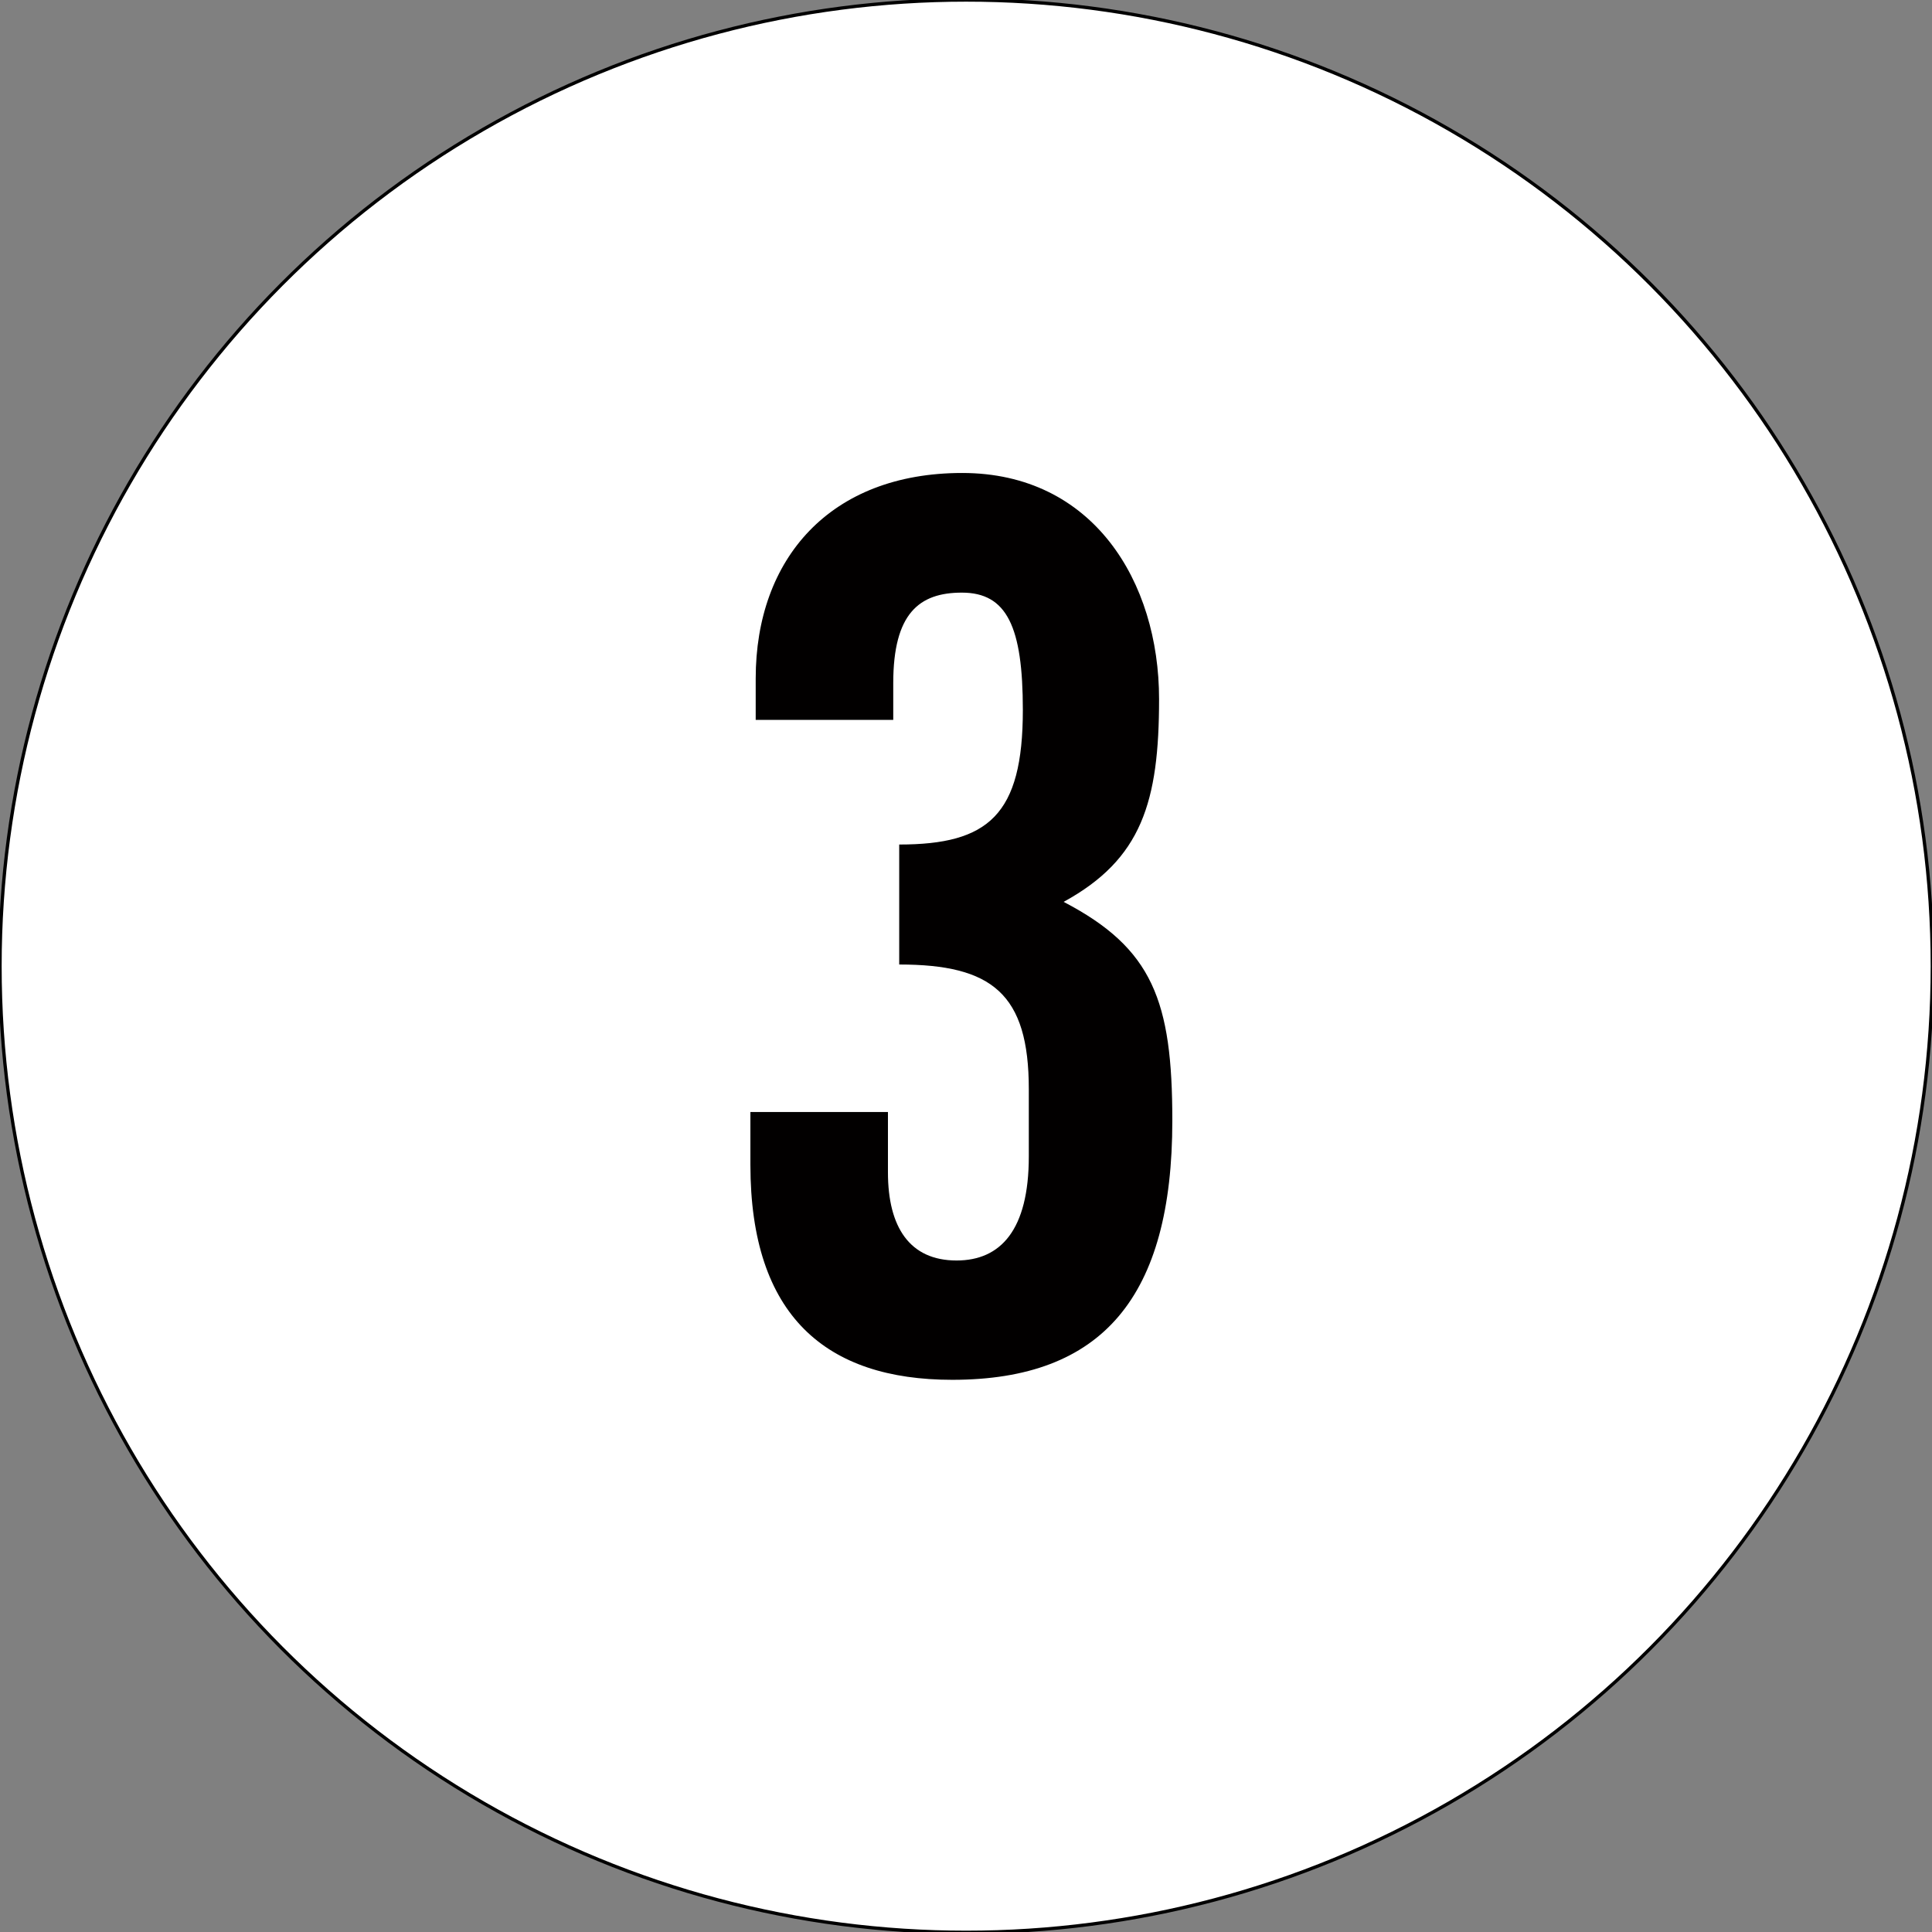
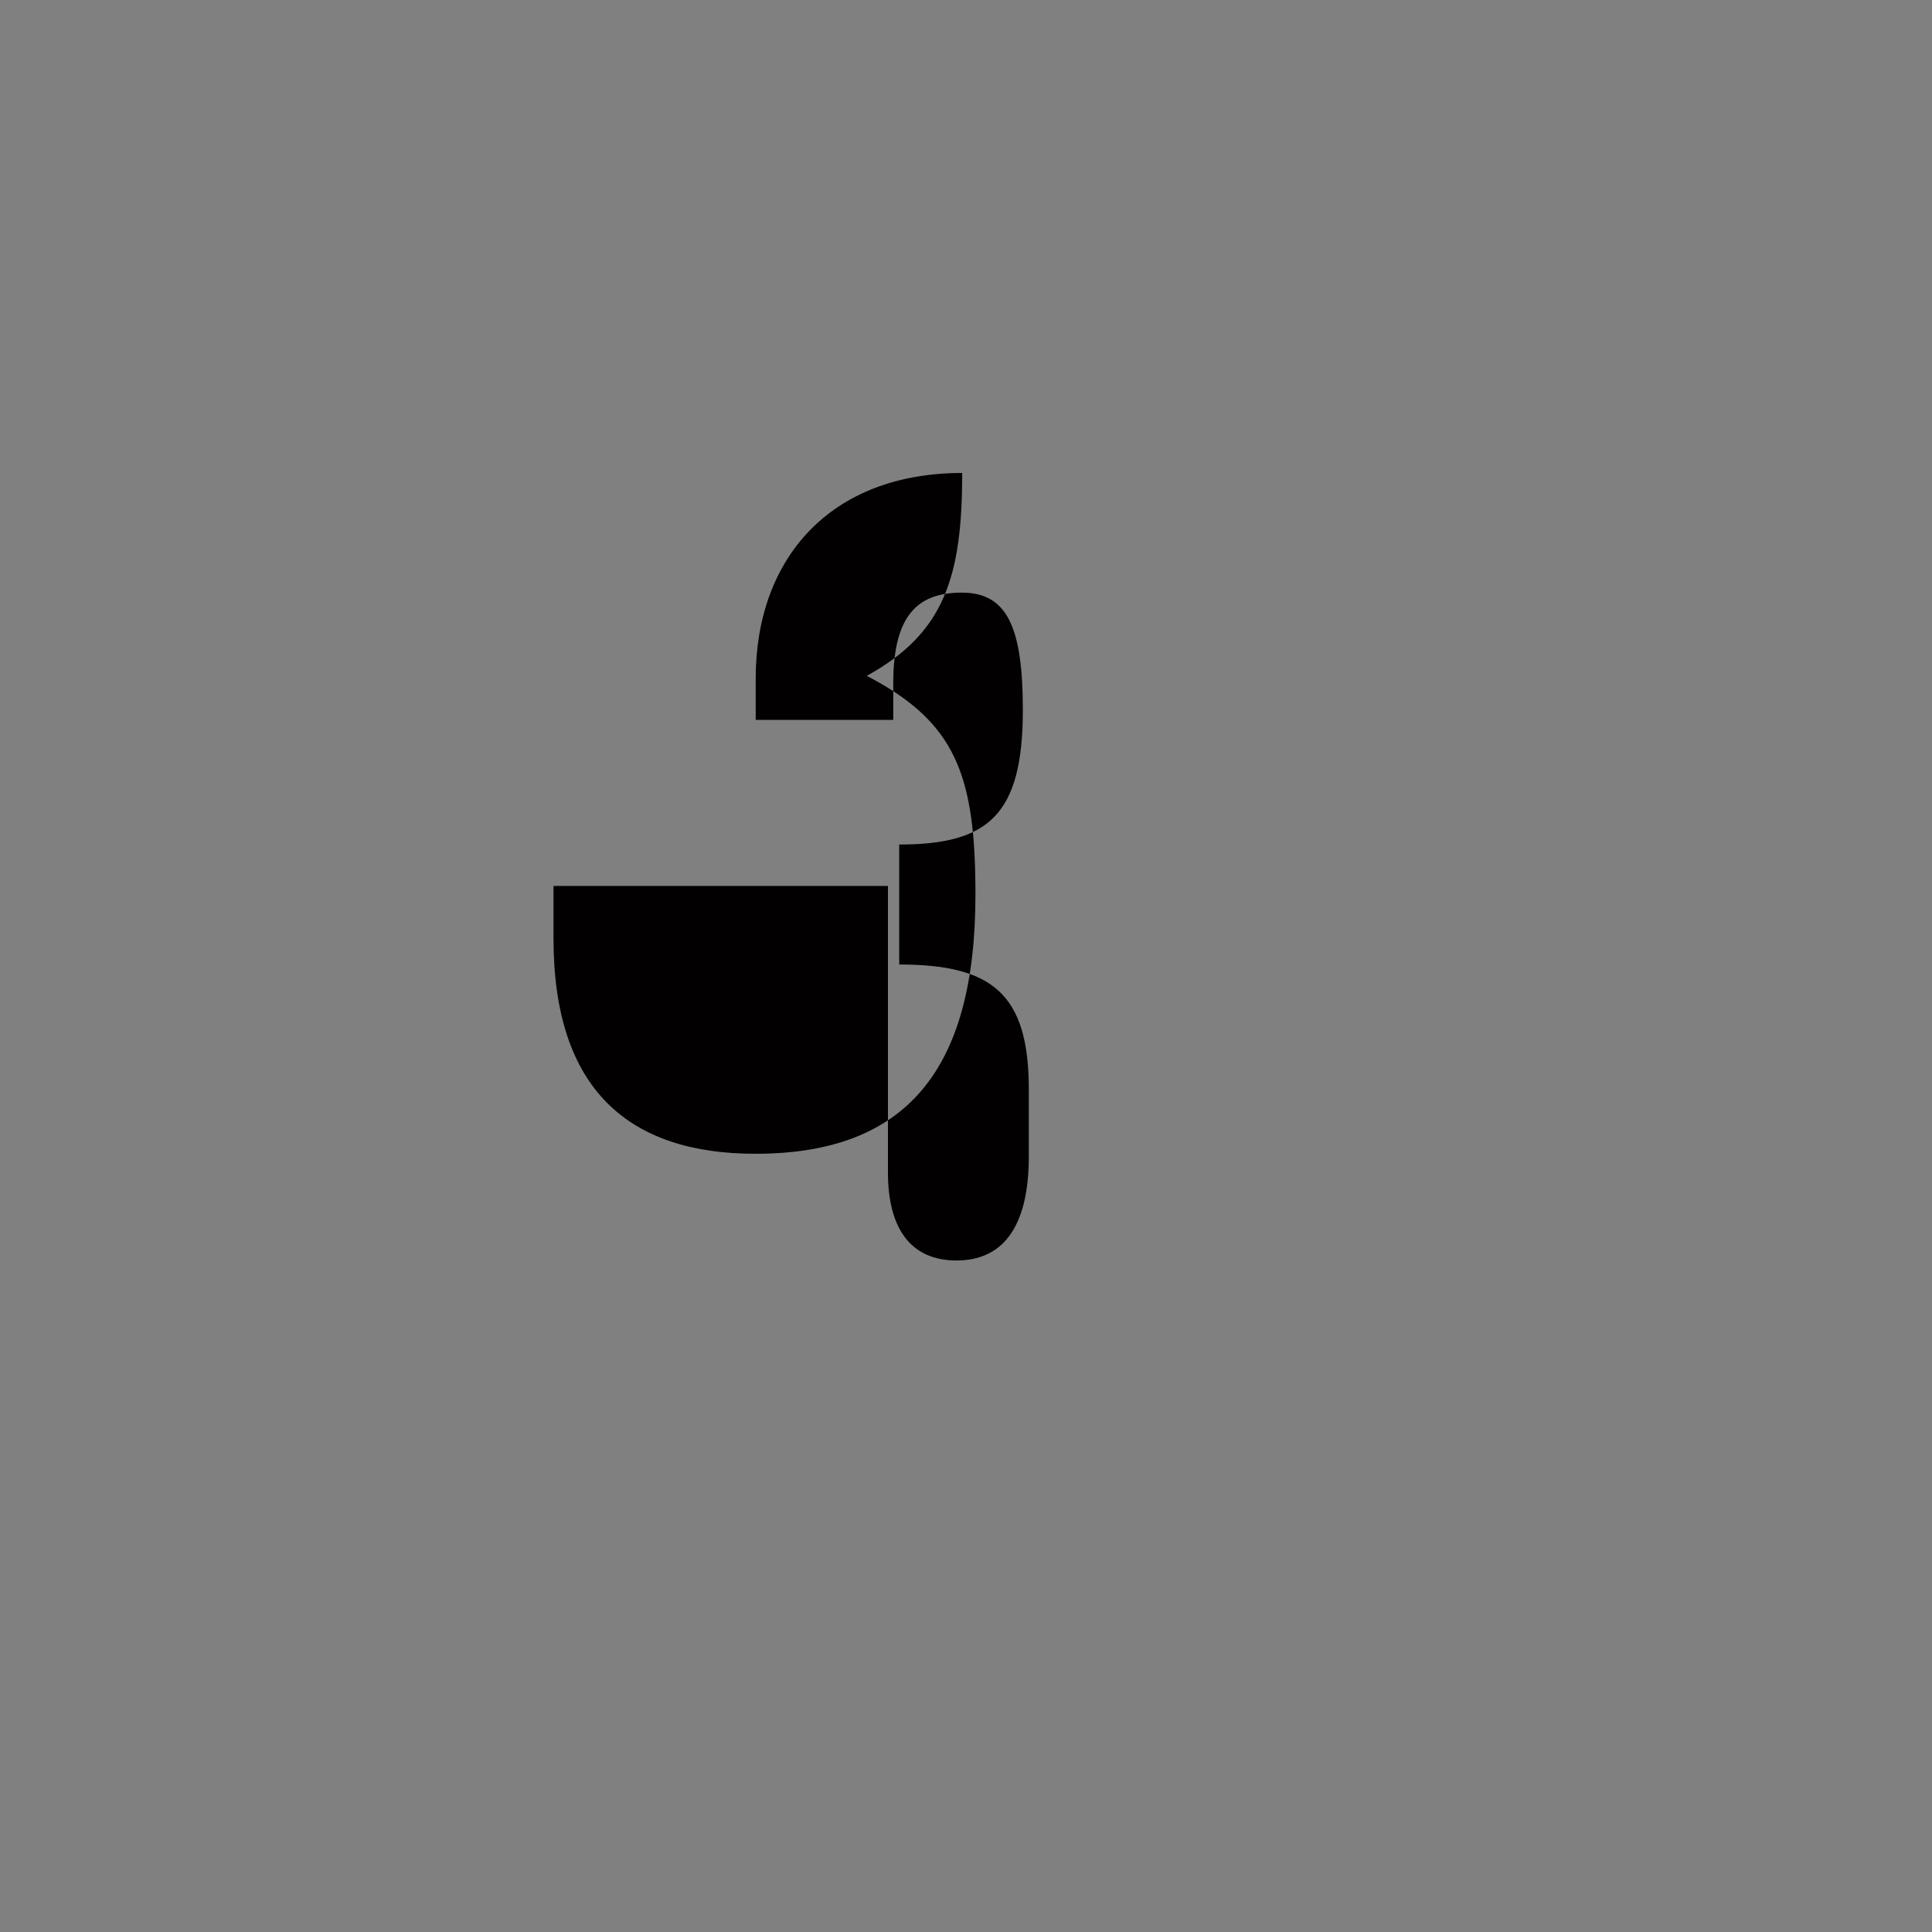
<svg xmlns="http://www.w3.org/2000/svg" version="1.1" id="Ebene_1" x="0px" y="0px" viewBox="0 0 582.9 582.9" style="enable-background:new 0 0 582.9 582.9;" xml:space="preserve">
  <rect x="0" y="0" width="582.9" height="582.9" fill="#808080" stroke="none" />
  <style type="text/css">
	.st0{fill:#FFFFFF;stroke:#000000;stroke-miterlimit:10;}
	.st1{fill:#020000;}
</style>
-   <circle class="st0" cx="291.5" cy="291.5" r="291.5" />
  <g>
-     <path class="st1" d="M267.9,335.6v18.1c0,16.6,6.6,26.6,20.7,26.6c13.3,0,21.8-9.2,21.8-31.4v-20.3c0-28.8-11.1-37.6-39.1-37.6   v-36.2c26.9,0,37.3-8.9,37.3-40.6c0-25.1-4.8-35.4-18.4-35.4c-12.9,0-20.7,6.3-20.7,27.3v11.1H228v-12.5c0-36.2,22.5-62,62.3-62   c39.5,0,59.4,32.8,59.4,68.2c0,31-5.2,48.3-28.8,61.2c26.9,14,32.8,29.9,32.8,66c0,53.1-21,78.2-66.4,78.2   c-38,0-60.9-19.2-60.9-64.9v-15.9H267.9z" />
+     <path class="st1" d="M267.9,335.6v18.1c0,16.6,6.6,26.6,20.7,26.6c13.3,0,21.8-9.2,21.8-31.4v-20.3c0-28.8-11.1-37.6-39.1-37.6   v-36.2c26.9,0,37.3-8.9,37.3-40.6c0-25.1-4.8-35.4-18.4-35.4c-12.9,0-20.7,6.3-20.7,27.3v11.1H228v-12.5c0-36.2,22.5-62,62.3-62   c0,31-5.2,48.3-28.8,61.2c26.9,14,32.8,29.9,32.8,66c0,53.1-21,78.2-66.4,78.2   c-38,0-60.9-19.2-60.9-64.9v-15.9H267.9z" />
  </g>
</svg>